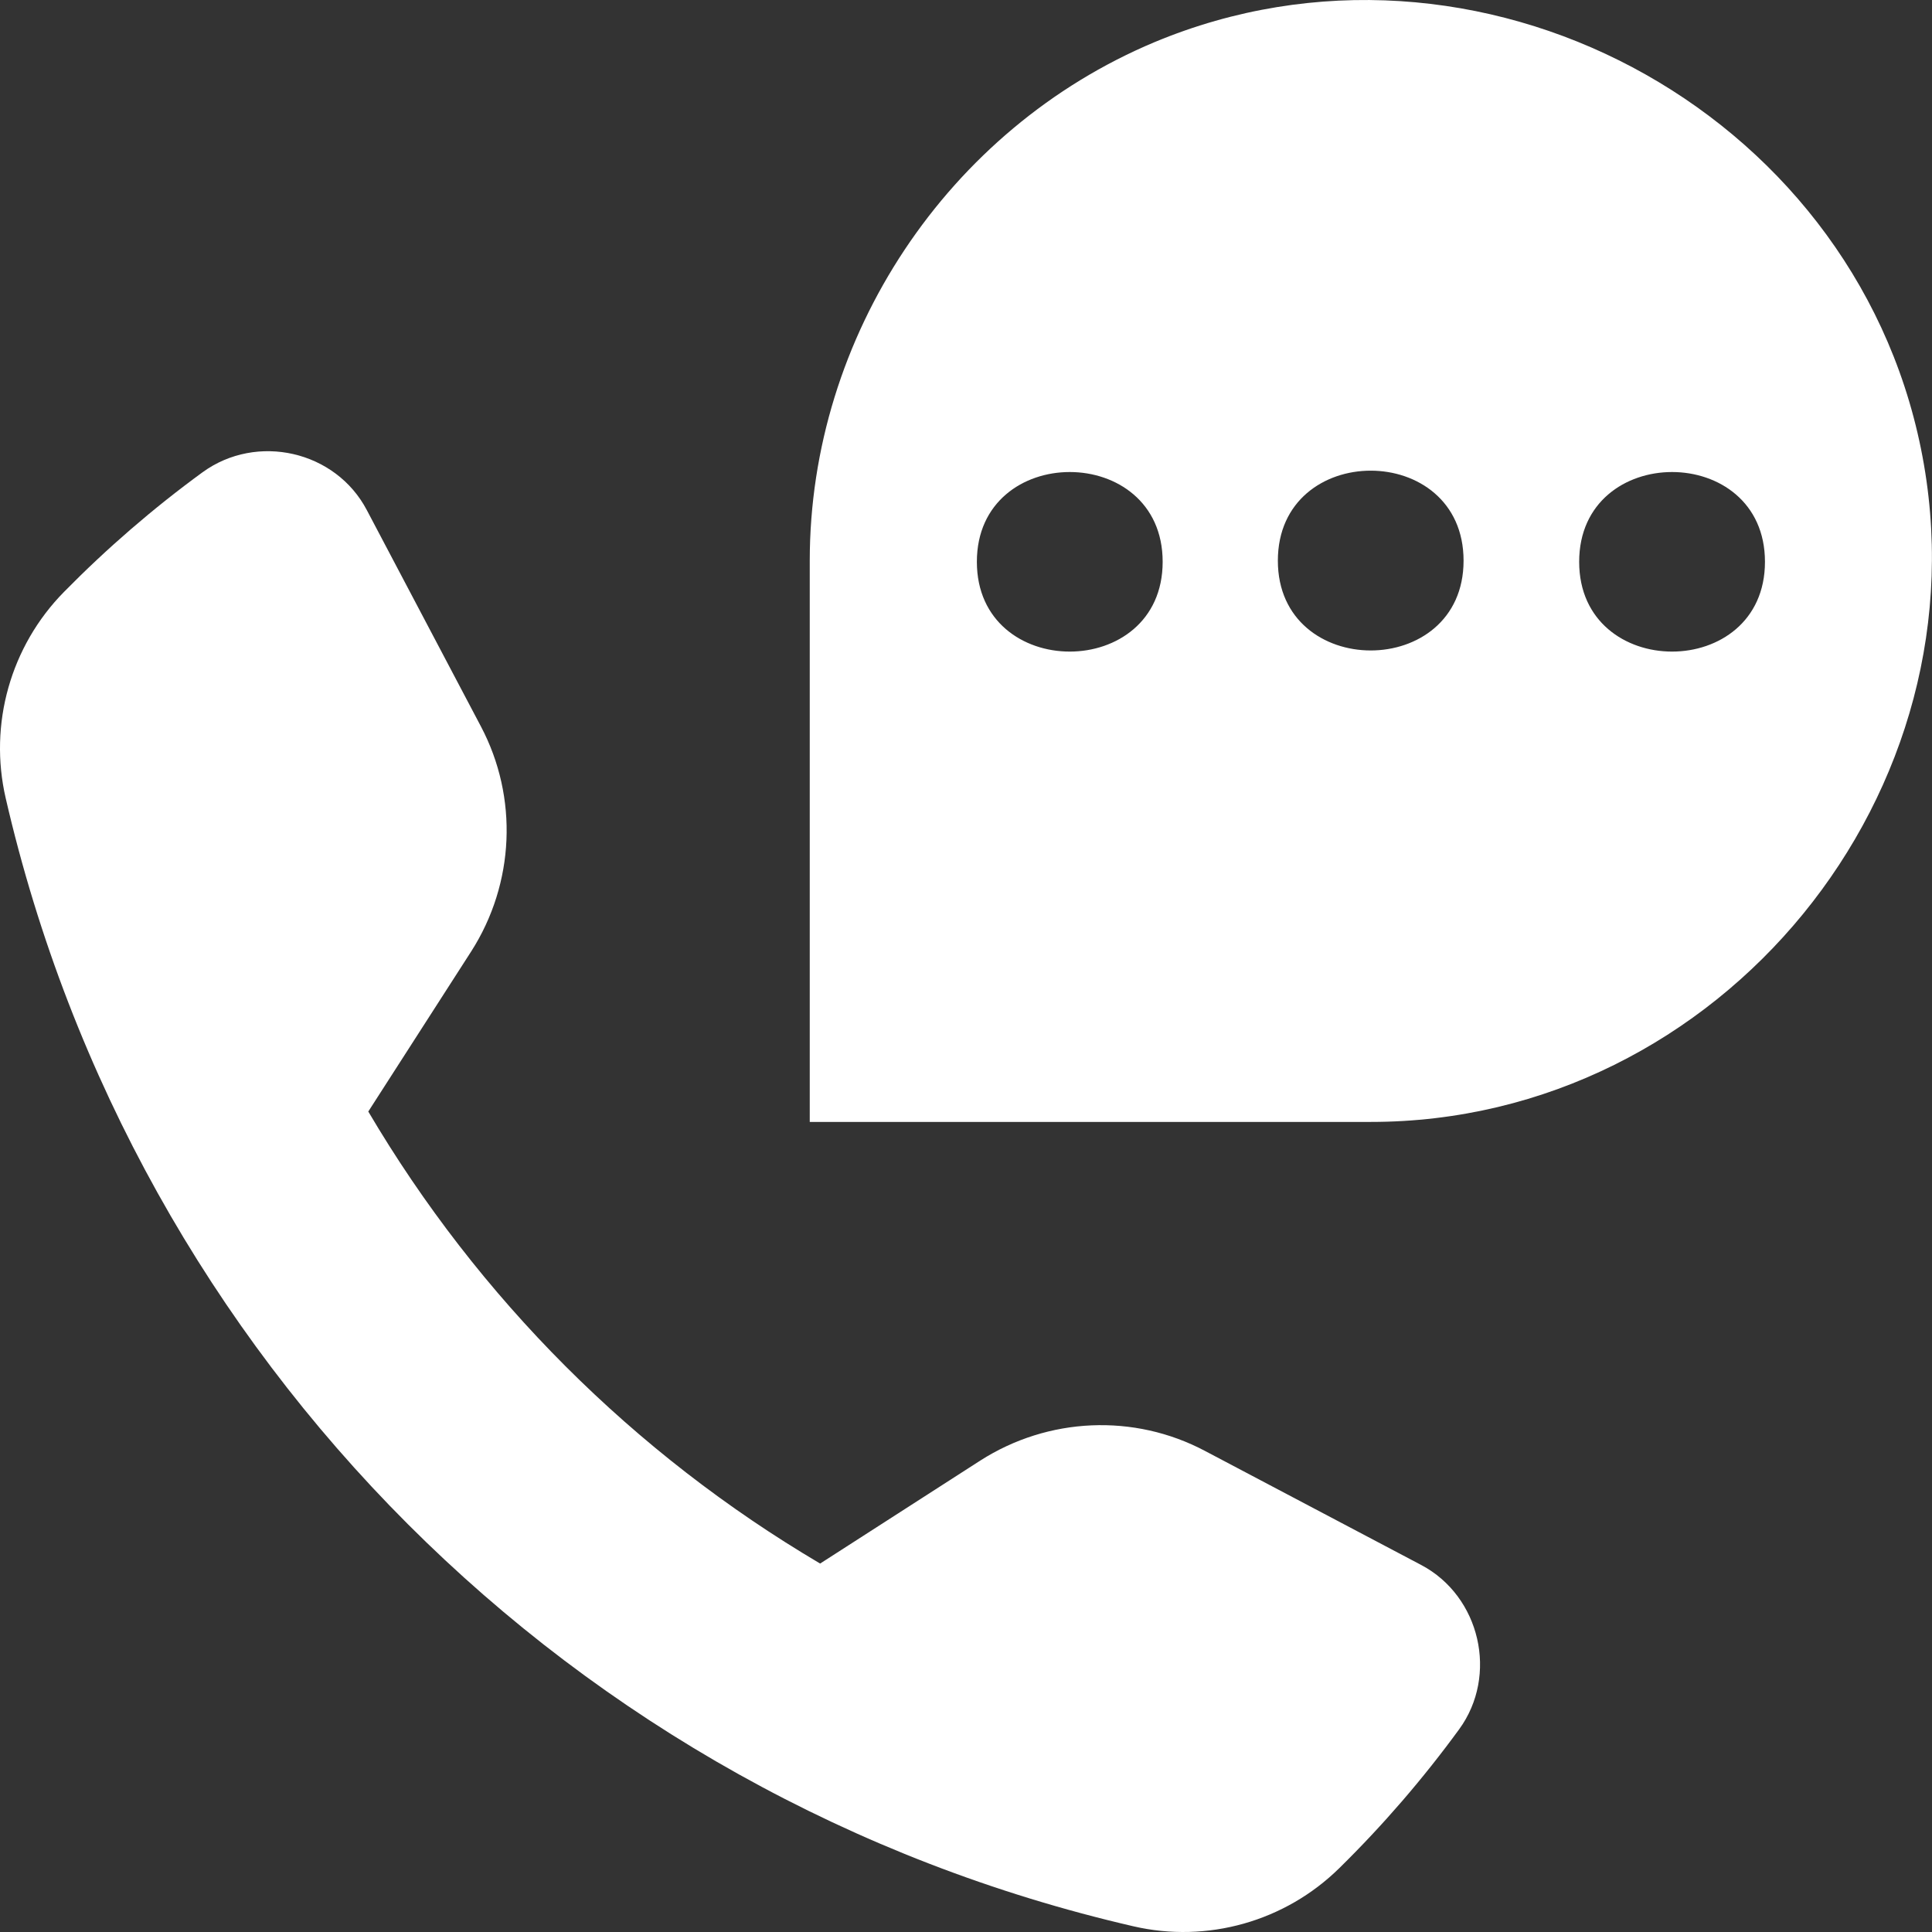
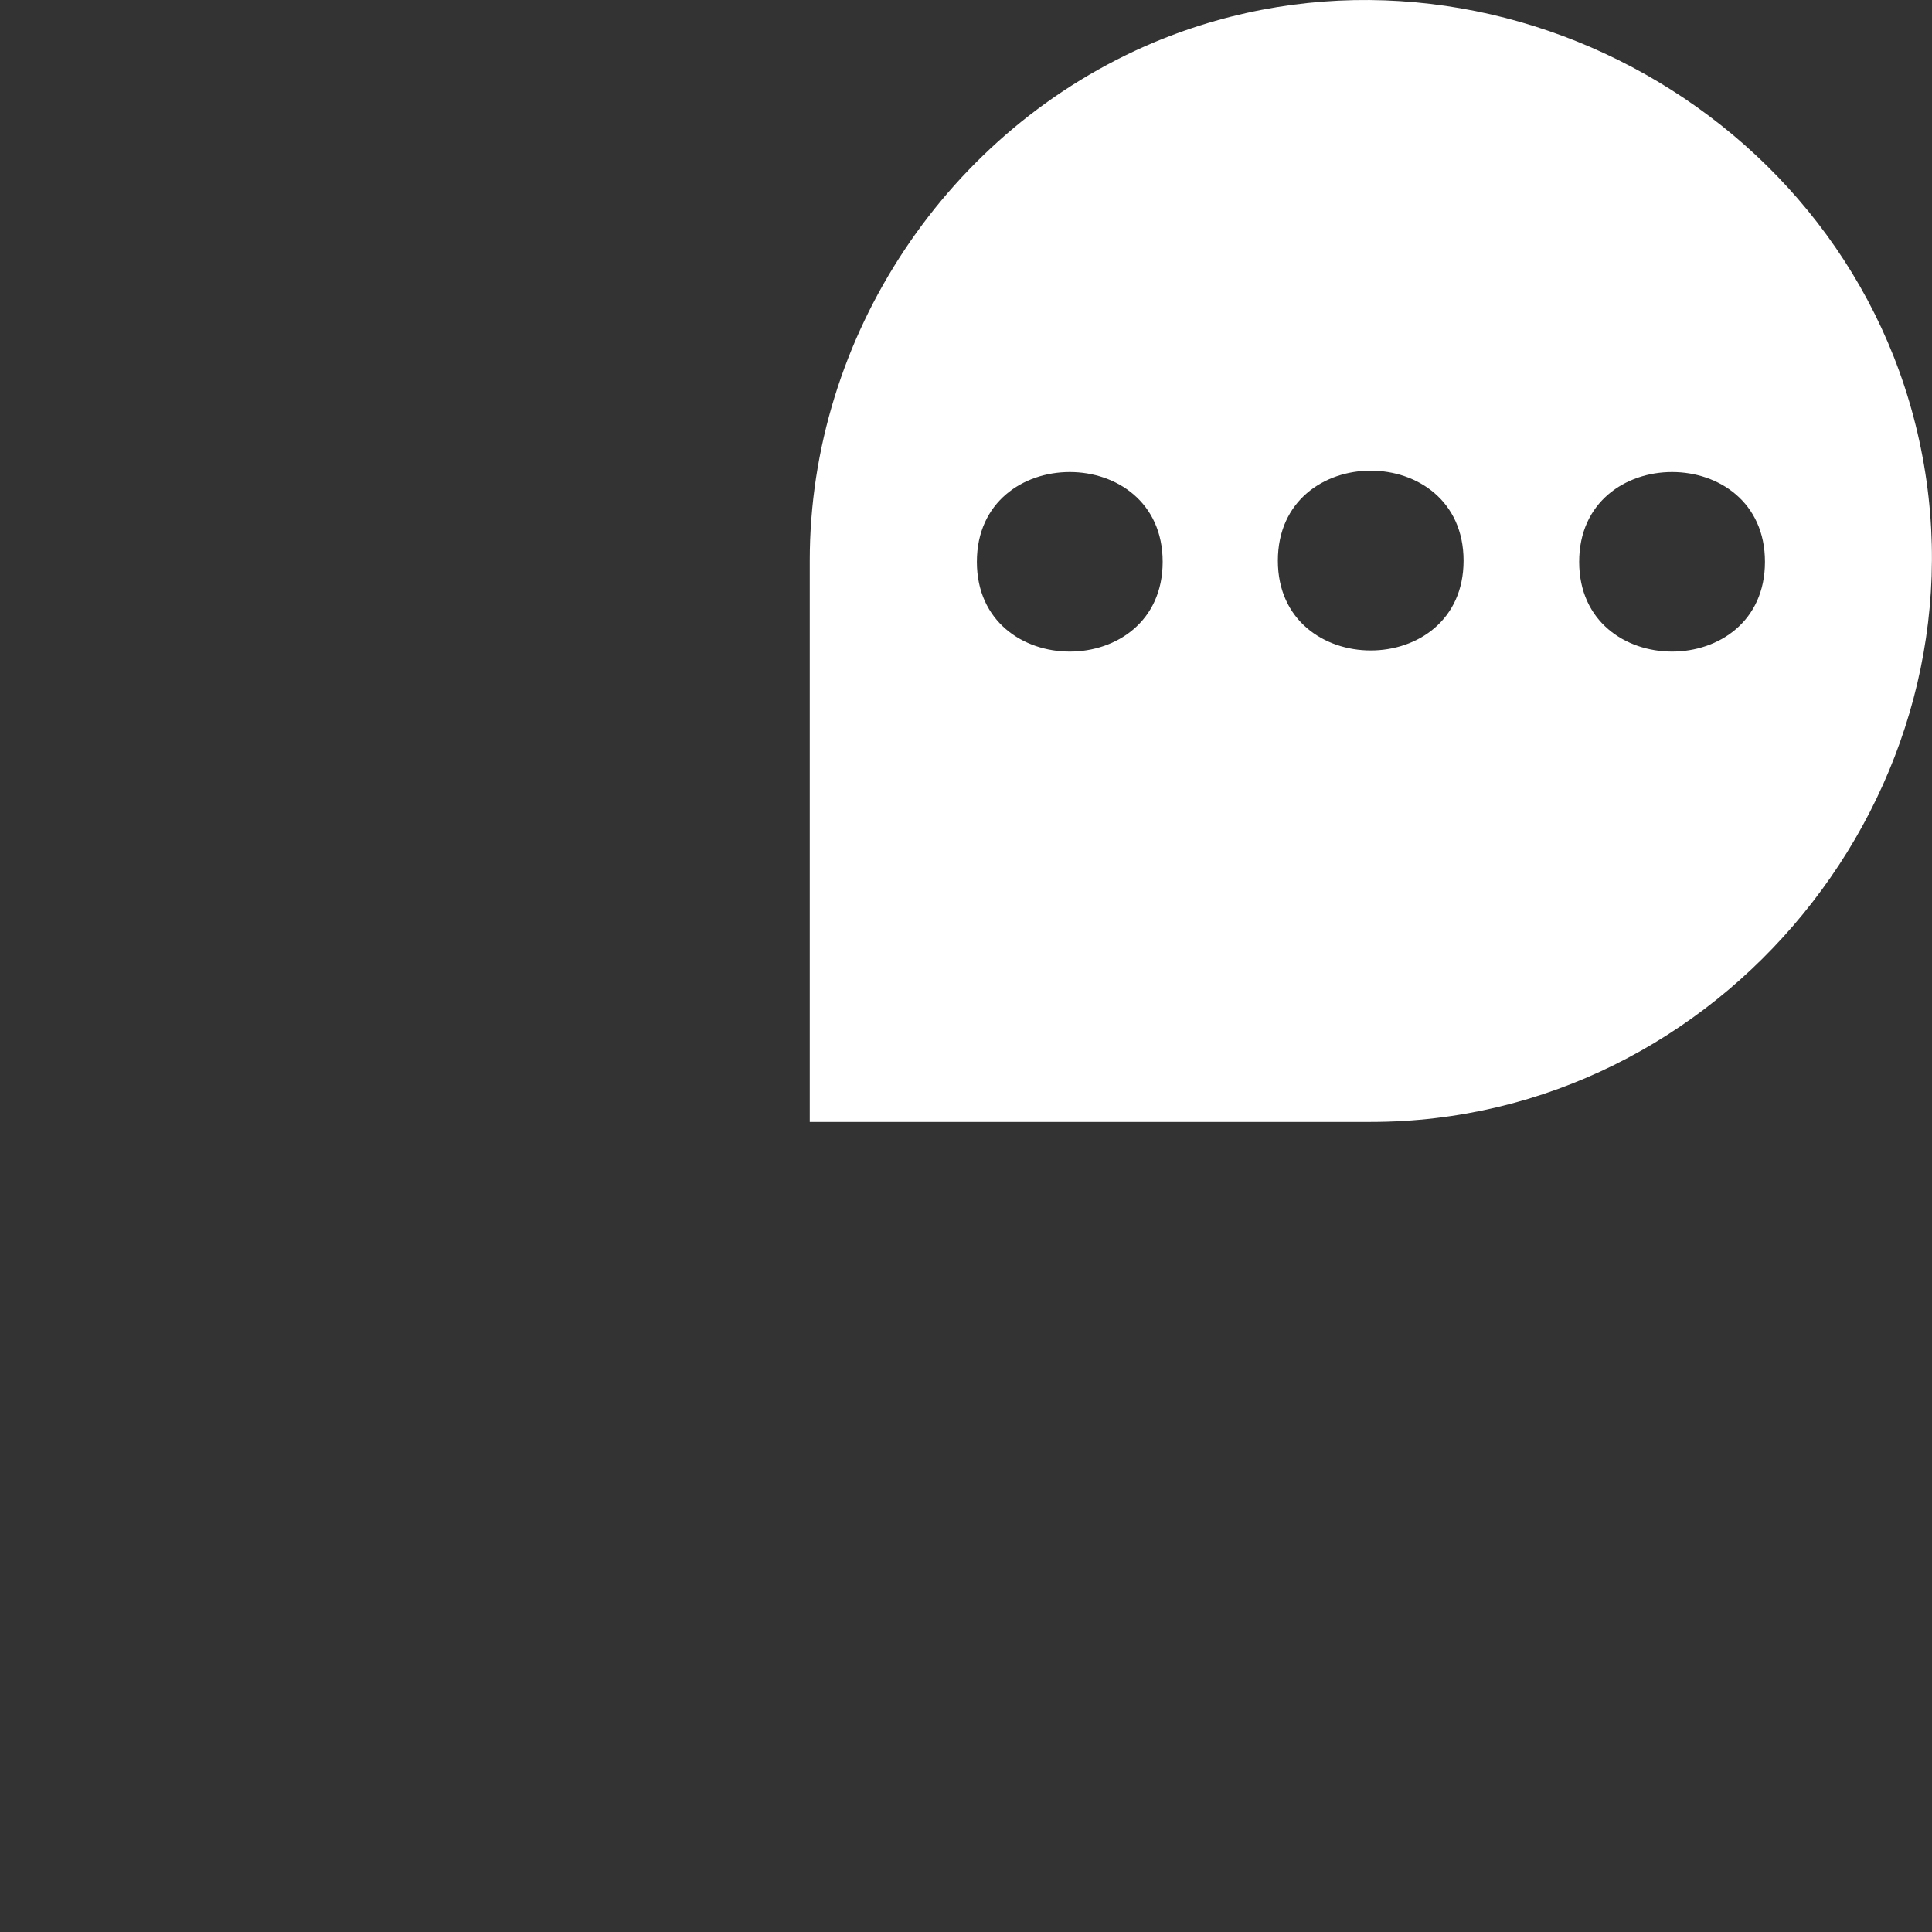
<svg xmlns="http://www.w3.org/2000/svg" width="24" height="24" viewBox="0 0 24 24" fill="none">
  <rect x="0" y="0" width="24" height="24" fill="#333333" stroke="none" />
  <path d="M23.863 5.575C23.005 1.337 18.334 -1.143 14.341 0.524C11.775 1.6 10.059 4.176 10.059 6.965V13.937H17.028C21.375 13.937 24.726 9.832 23.863 5.575ZM21.925 6.979C21.925 8.466 19.617 8.466 19.617 6.979C19.617 5.492 21.925 5.492 21.925 6.979ZM12.135 6.979C12.135 5.492 14.443 5.492 14.443 6.979C14.443 8.466 12.135 8.466 12.135 6.979ZM15.874 6.965C15.874 5.474 18.181 5.474 18.181 6.965C18.181 8.452 15.874 8.452 15.874 6.965Z" fill="white" />
-   <path d="M14.079 23.929C14.997 24.142 15.966 23.869 16.64 23.204C17.18 22.673 17.678 22.096 18.126 21.482C18.615 20.812 18.389 19.829 17.655 19.441L14.969 18.024C14.088 17.557 13.021 17.604 12.177 18.144L10.188 19.423C7.871 18.056 5.942 16.126 4.575 13.808L5.854 11.818C6.394 10.973 6.44 9.906 5.974 9.024L4.557 6.337C4.169 5.598 3.191 5.377 2.517 5.866C1.903 6.314 1.326 6.813 0.795 7.353C0.131 8.027 -0.142 8.997 0.071 9.916C1.677 16.883 7.114 22.322 14.079 23.929Z" fill="white" />
</svg>